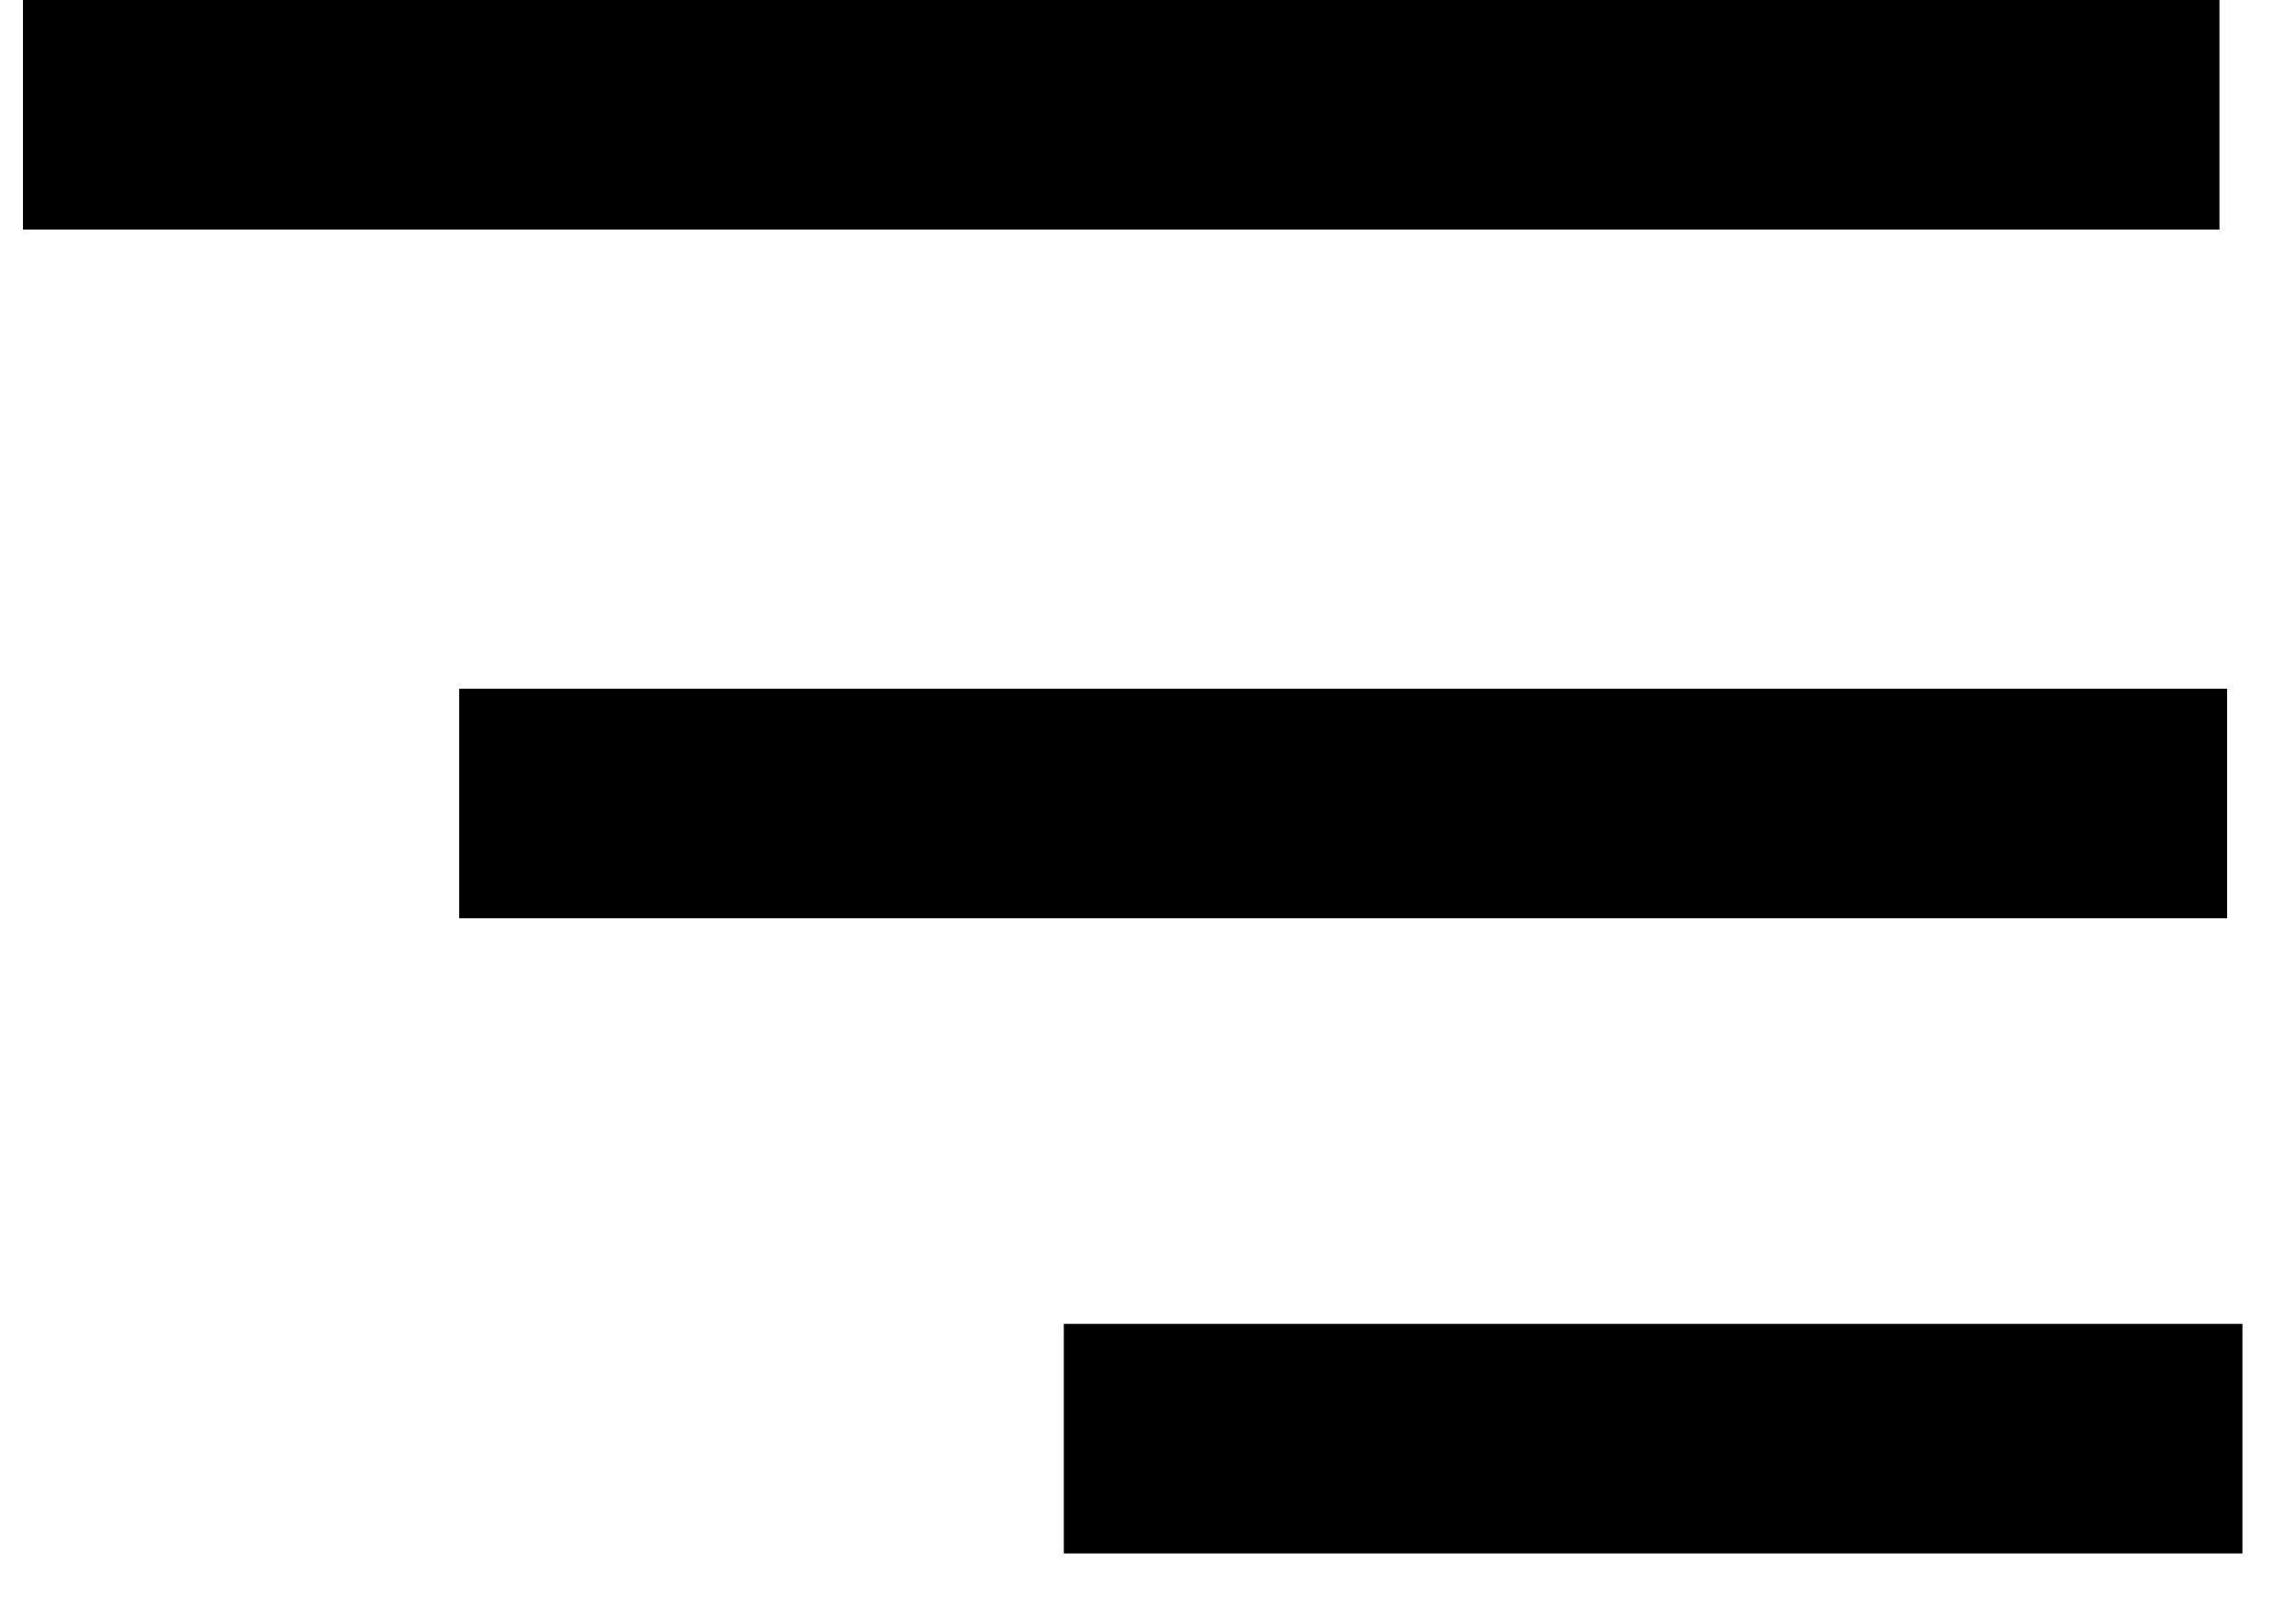
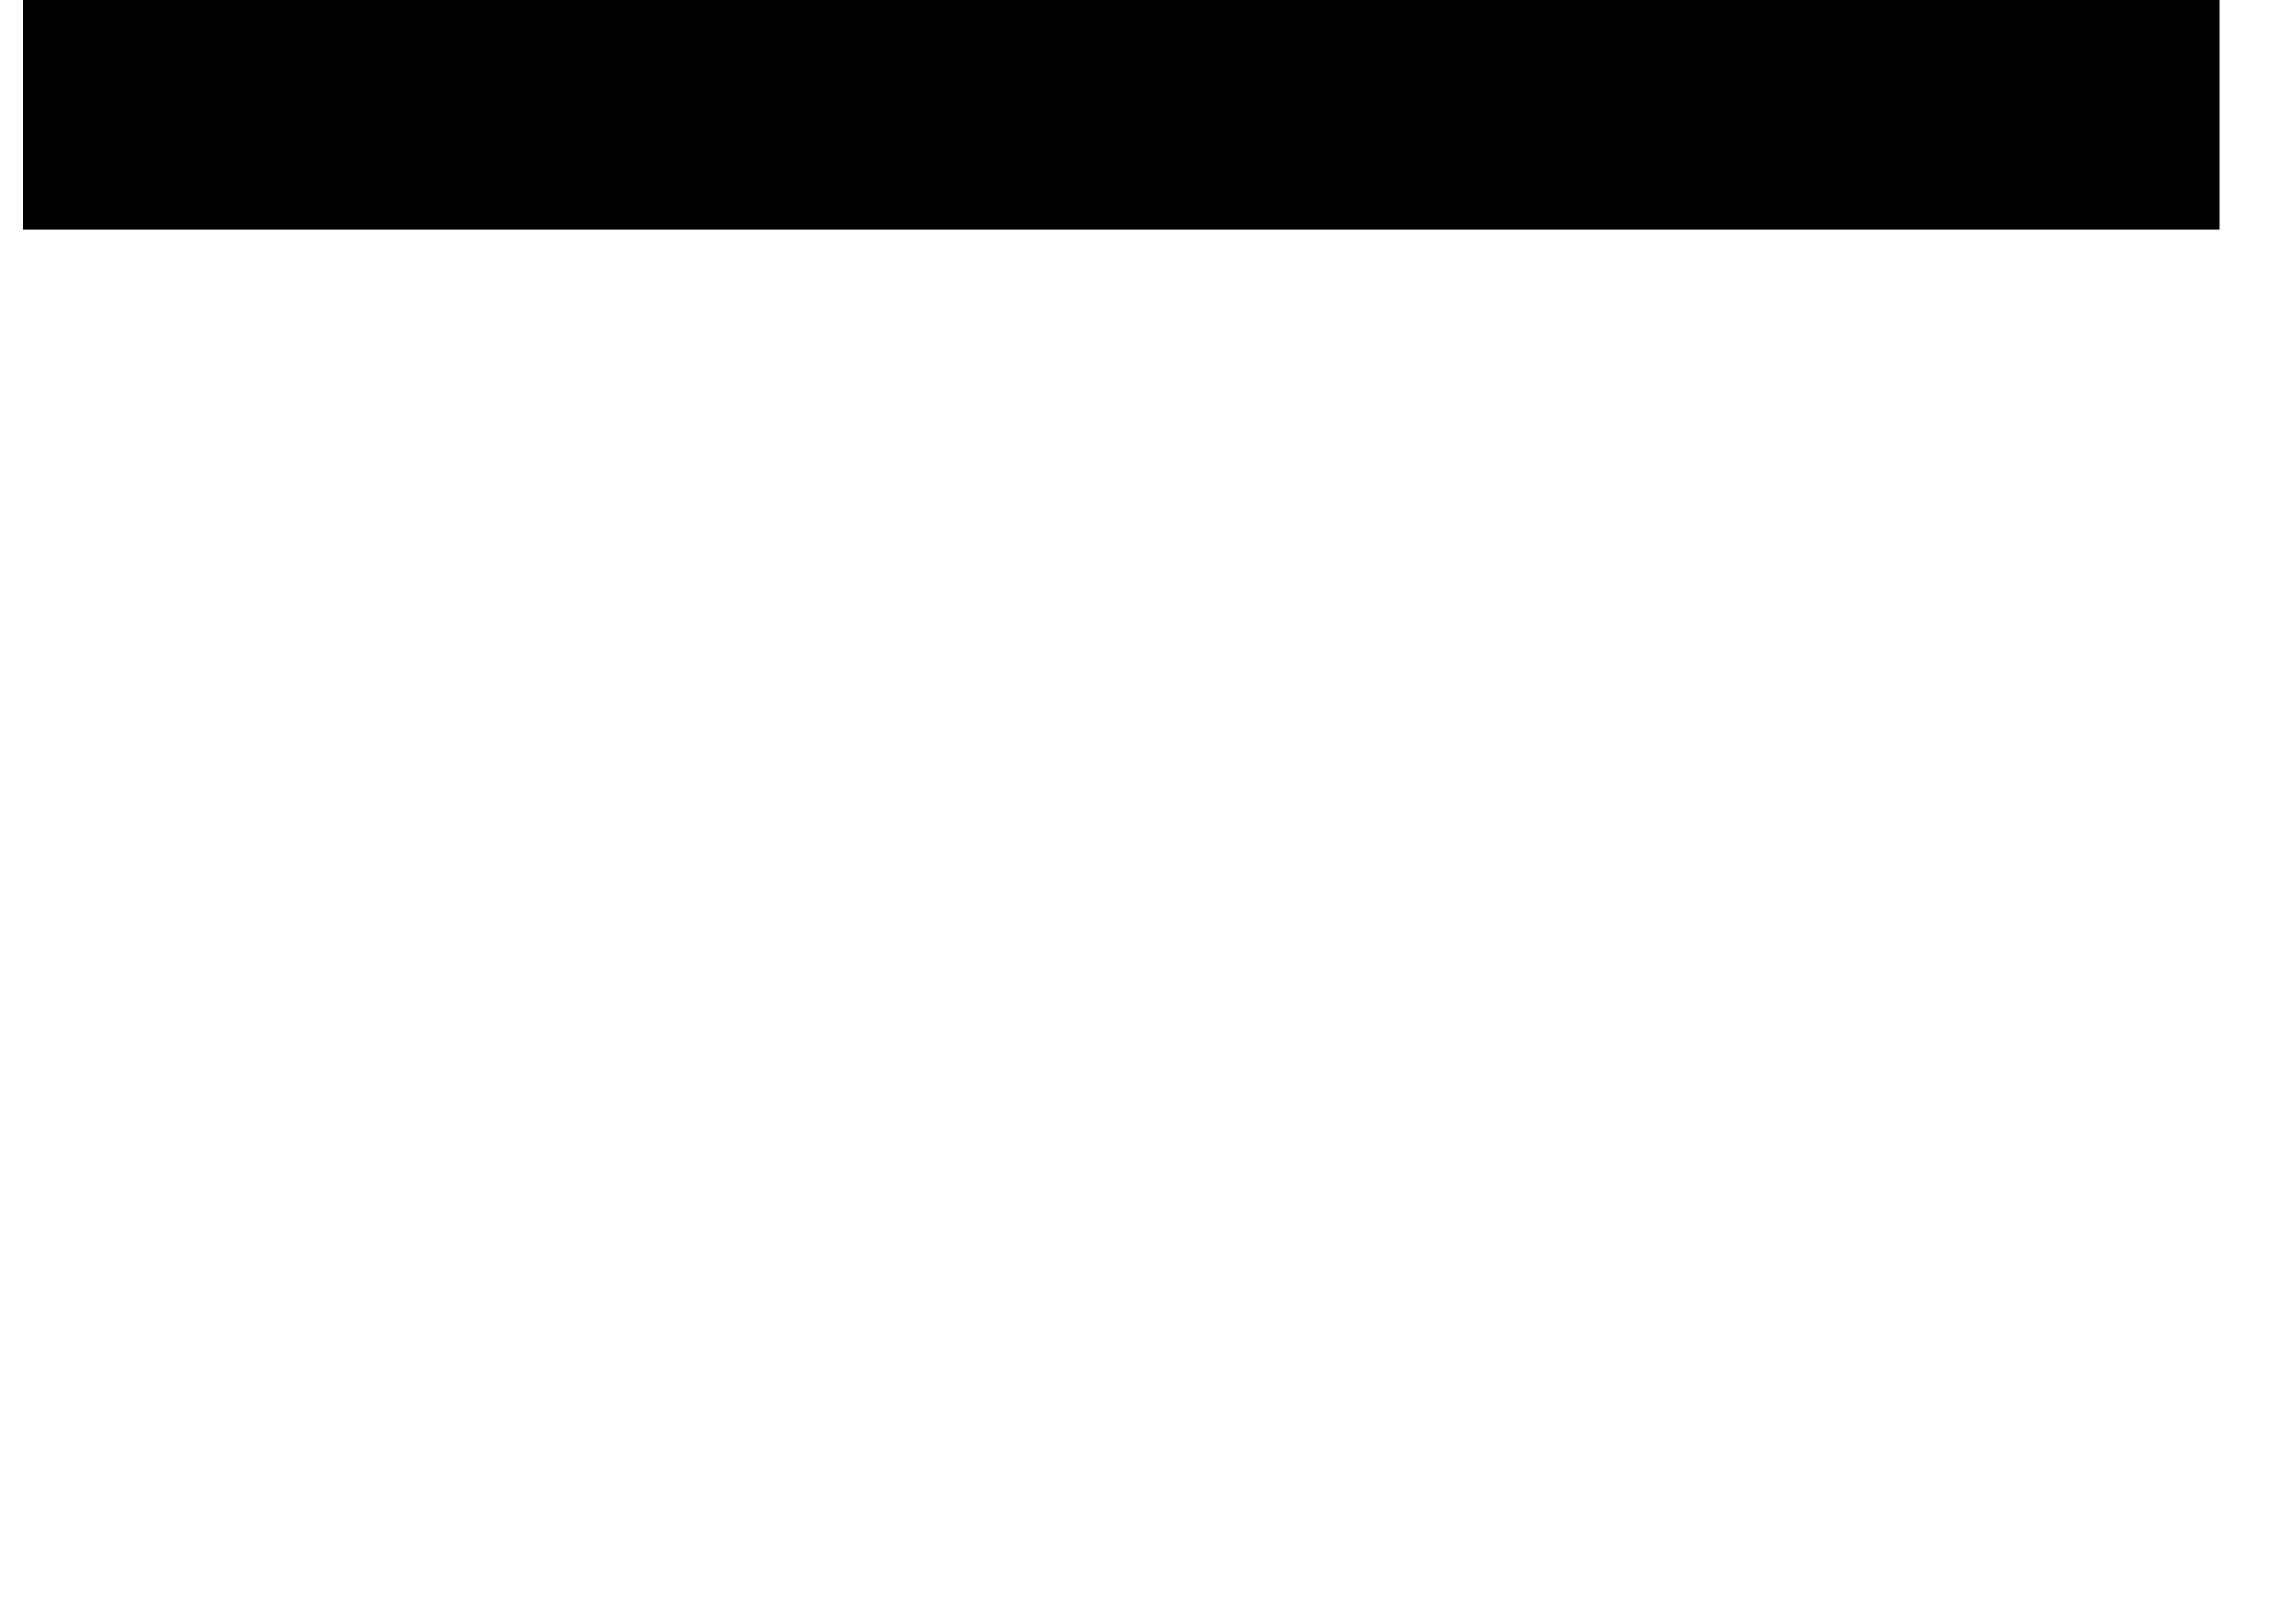
<svg xmlns="http://www.w3.org/2000/svg" width="30" height="21" viewBox="0 0 30 21" fill="none">
-   <path d="M14.9 19.3V18.3H28.3V19.3H14.9Z" fill="black" stroke="black" stroke-width="2" stroke-miterlimit="100" />
-   <path d="M7 11V10H28.1V11H7Z" fill="black" stroke="black" stroke-width="2" stroke-miterlimit="100" />
  <path d="M1.3 2V1H28V2H1.3Z" fill="black" stroke="black" stroke-width="2" stroke-miterlimit="100" />
</svg>